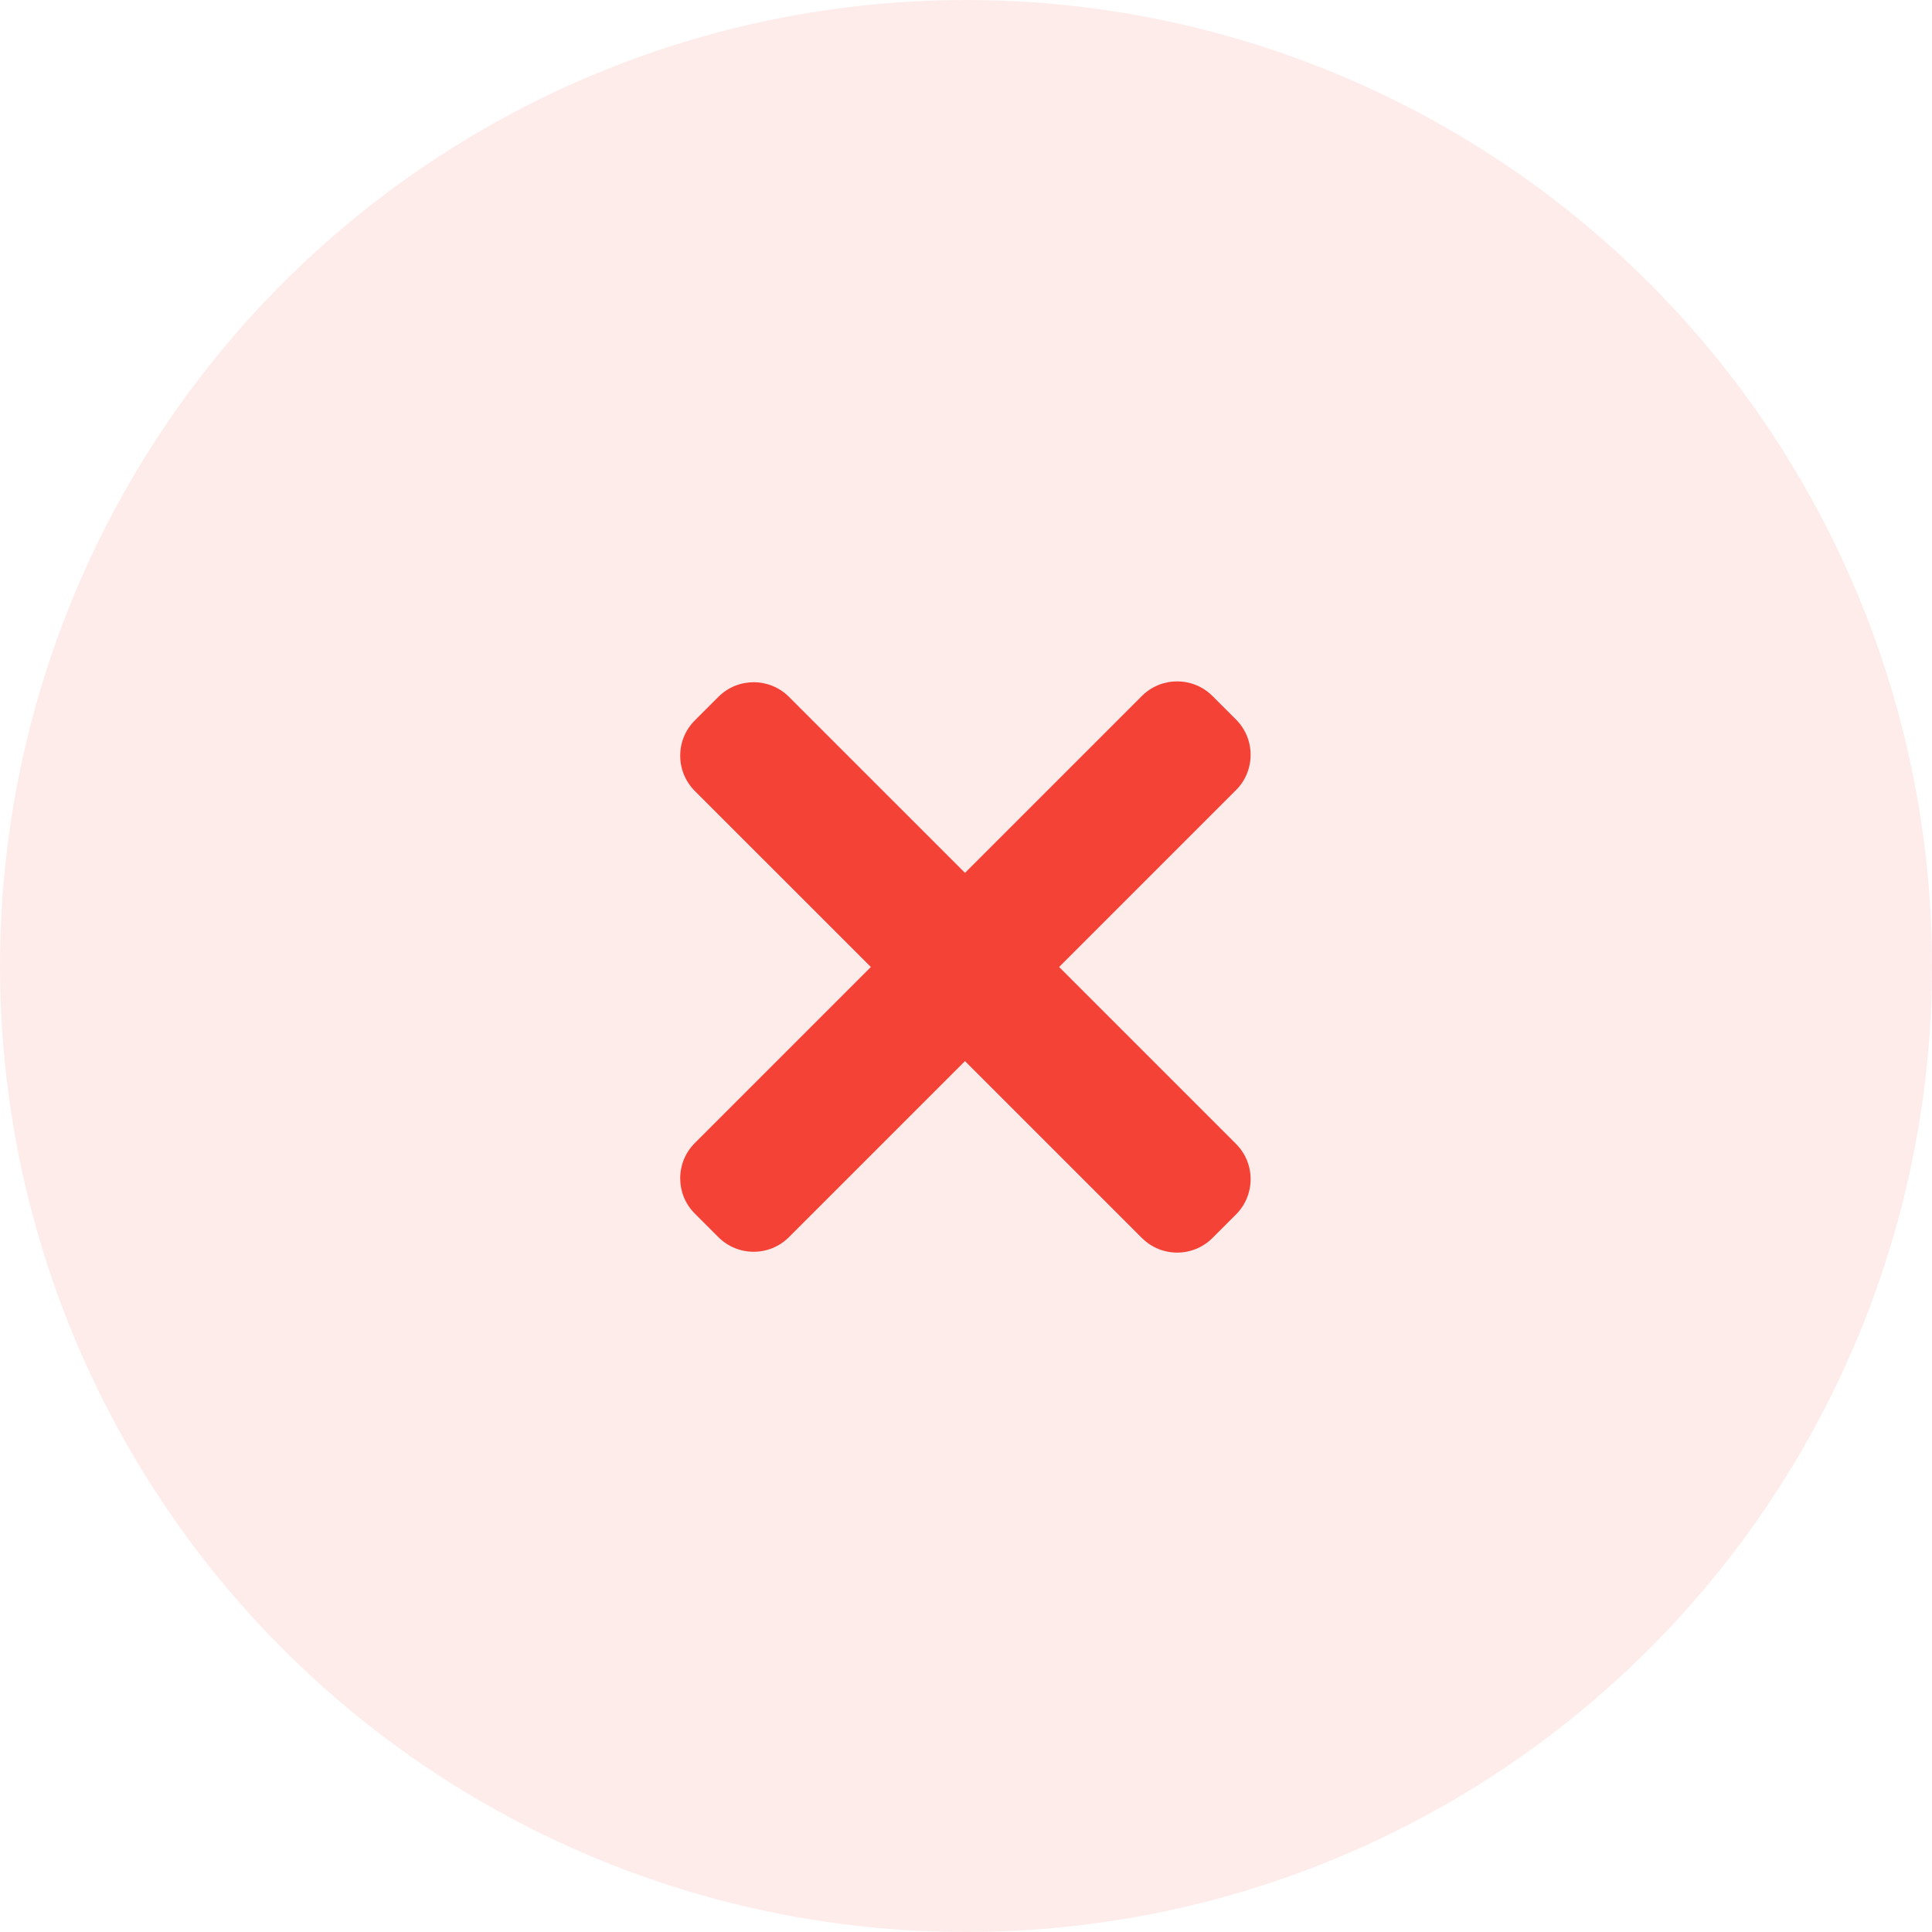
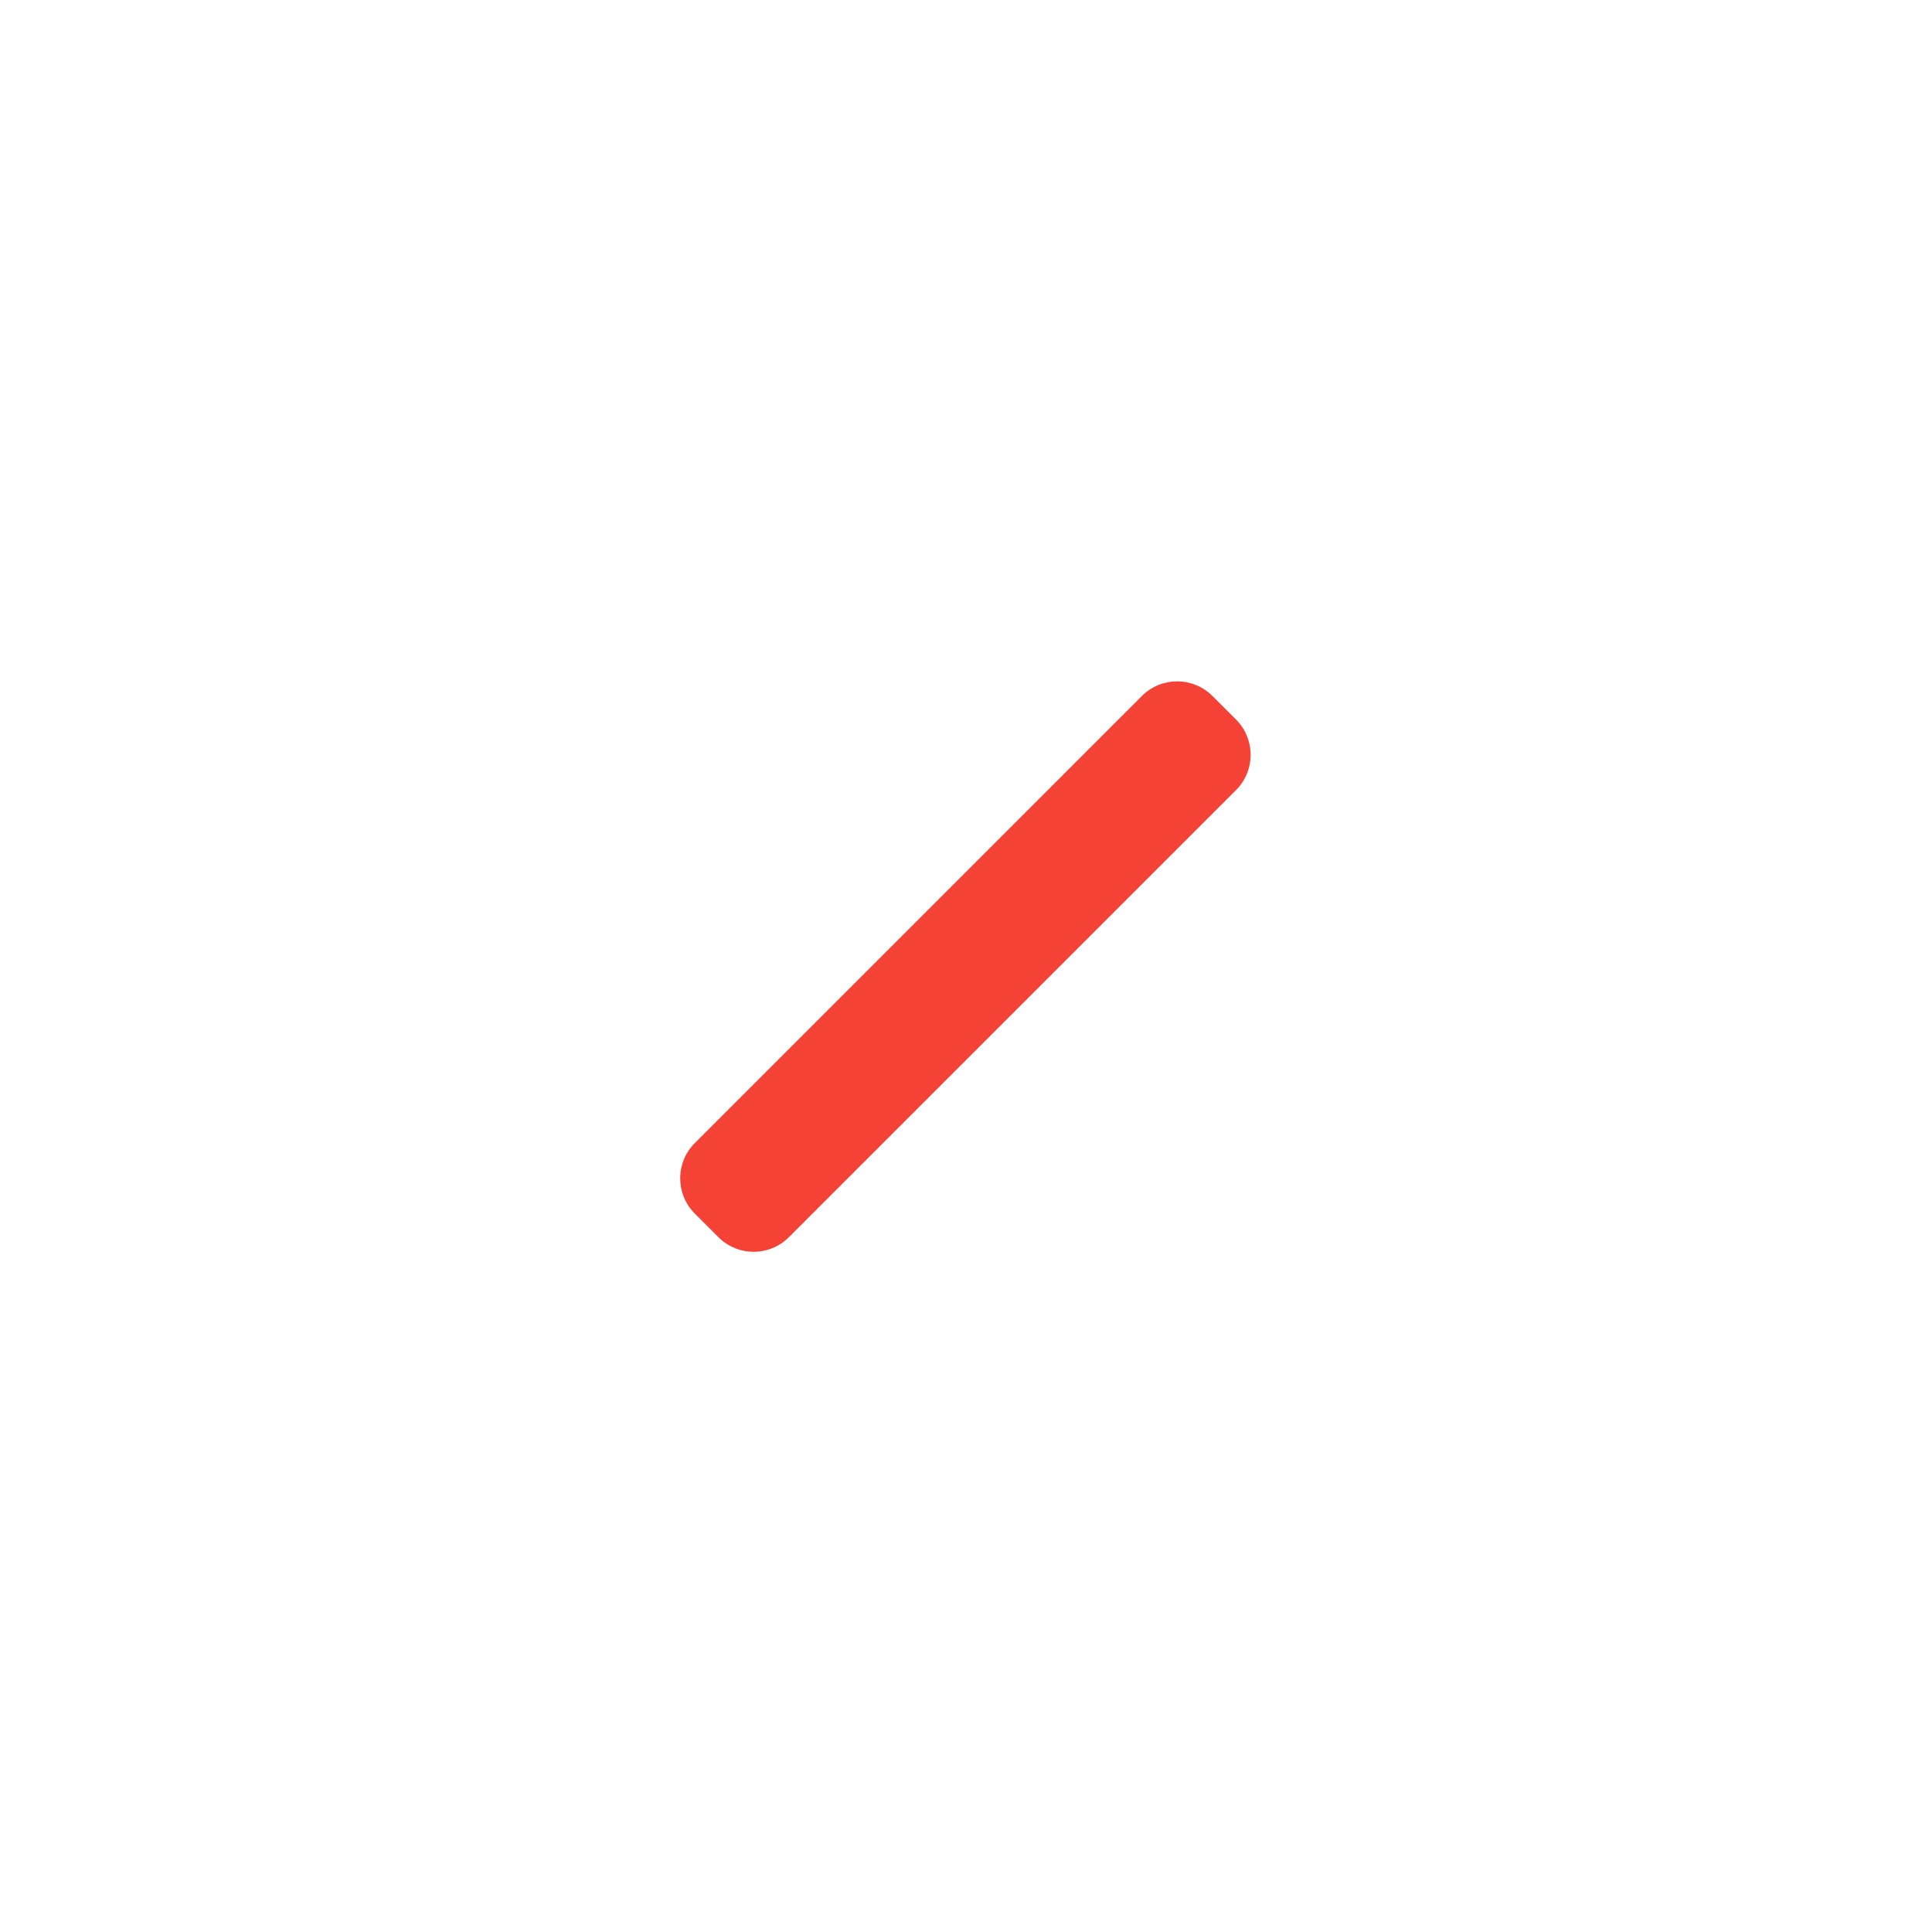
<svg xmlns="http://www.w3.org/2000/svg" width="158" height="158" viewBox="0 0 158 158" fill="none">
-   <circle opacity="0.1" cx="79" cy="79" r="79" fill="#F44336" />
  <path d="M56.823 93.478L93.382 56.919C94.977 55.325 97.562 55.325 99.154 56.919L101.081 58.843C102.675 60.438 102.675 63.023 101.081 64.615L64.521 101.174C62.926 102.769 60.341 102.769 58.749 101.174L56.825 99.25C55.228 97.659 55.228 95.073 56.823 93.478Z" fill="#F44336" />
-   <path d="M64.521 56.988L101.081 93.547C102.675 95.142 102.675 97.727 101.081 99.319L99.157 101.243C97.562 102.838 94.977 102.838 93.385 101.243L56.823 64.686C55.228 63.092 55.228 60.507 56.823 58.915L58.747 56.991C60.341 55.394 62.926 55.394 64.521 56.988Z" fill="#F44336" />
</svg>